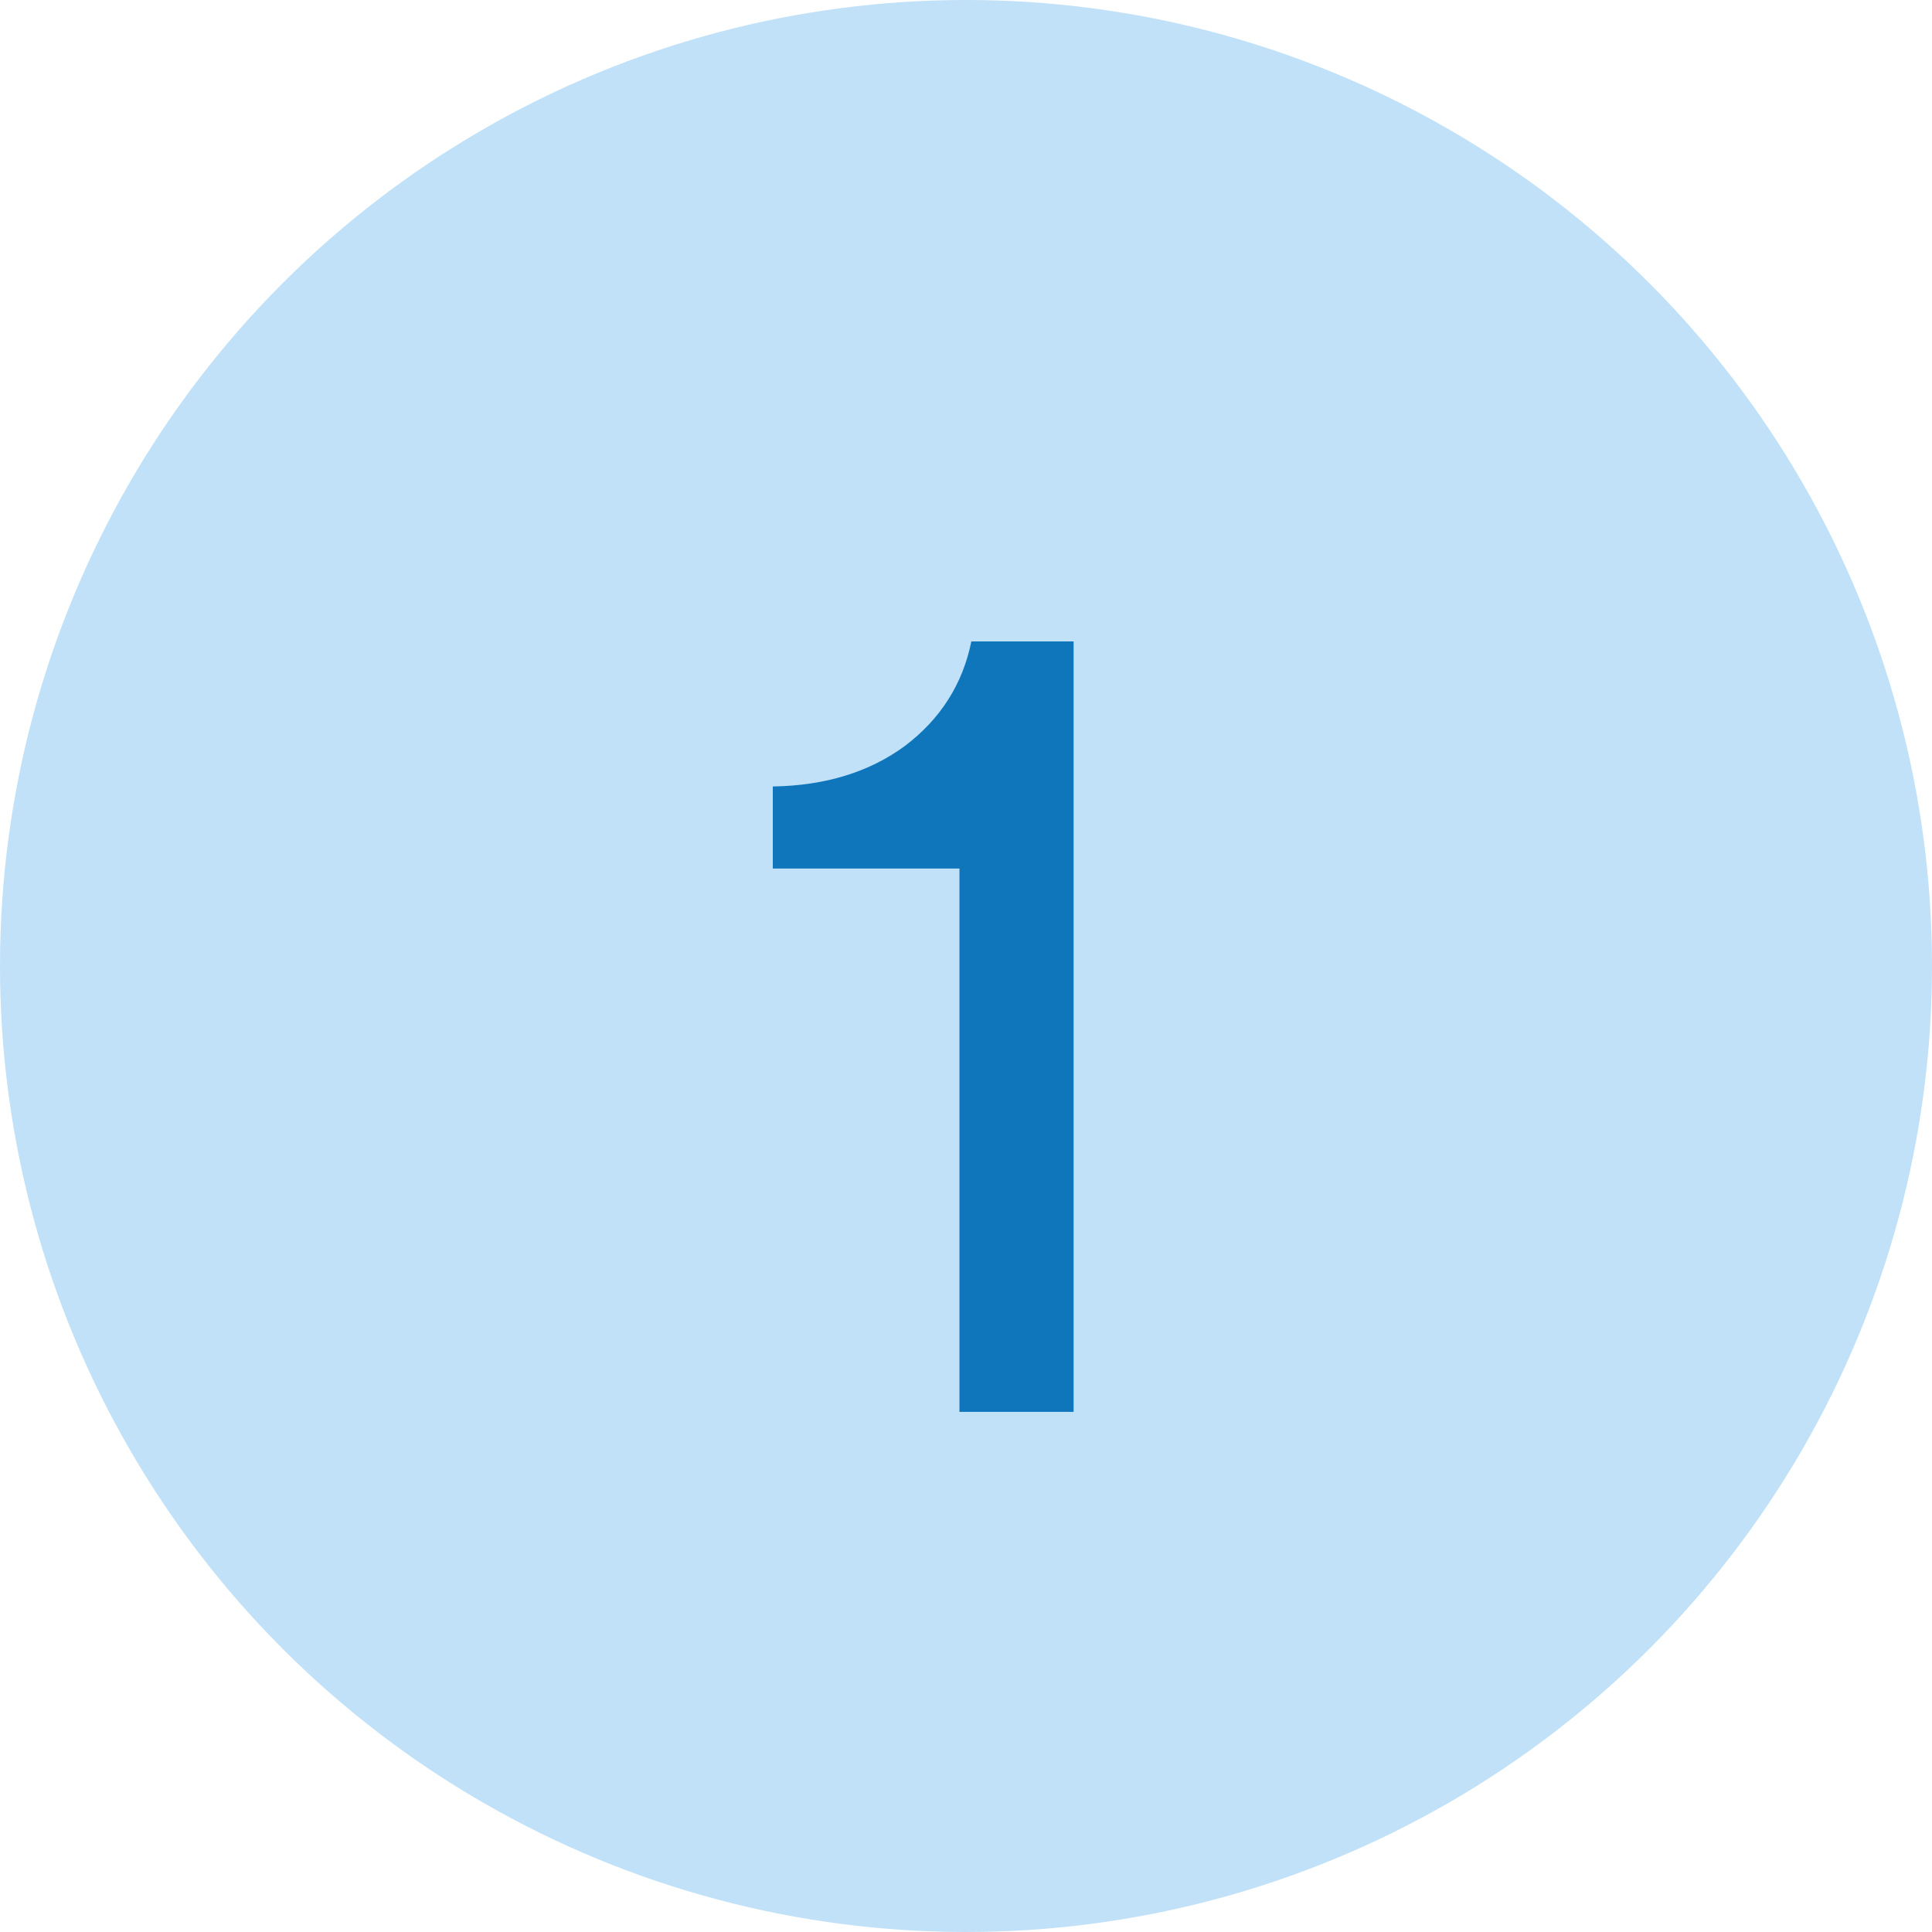
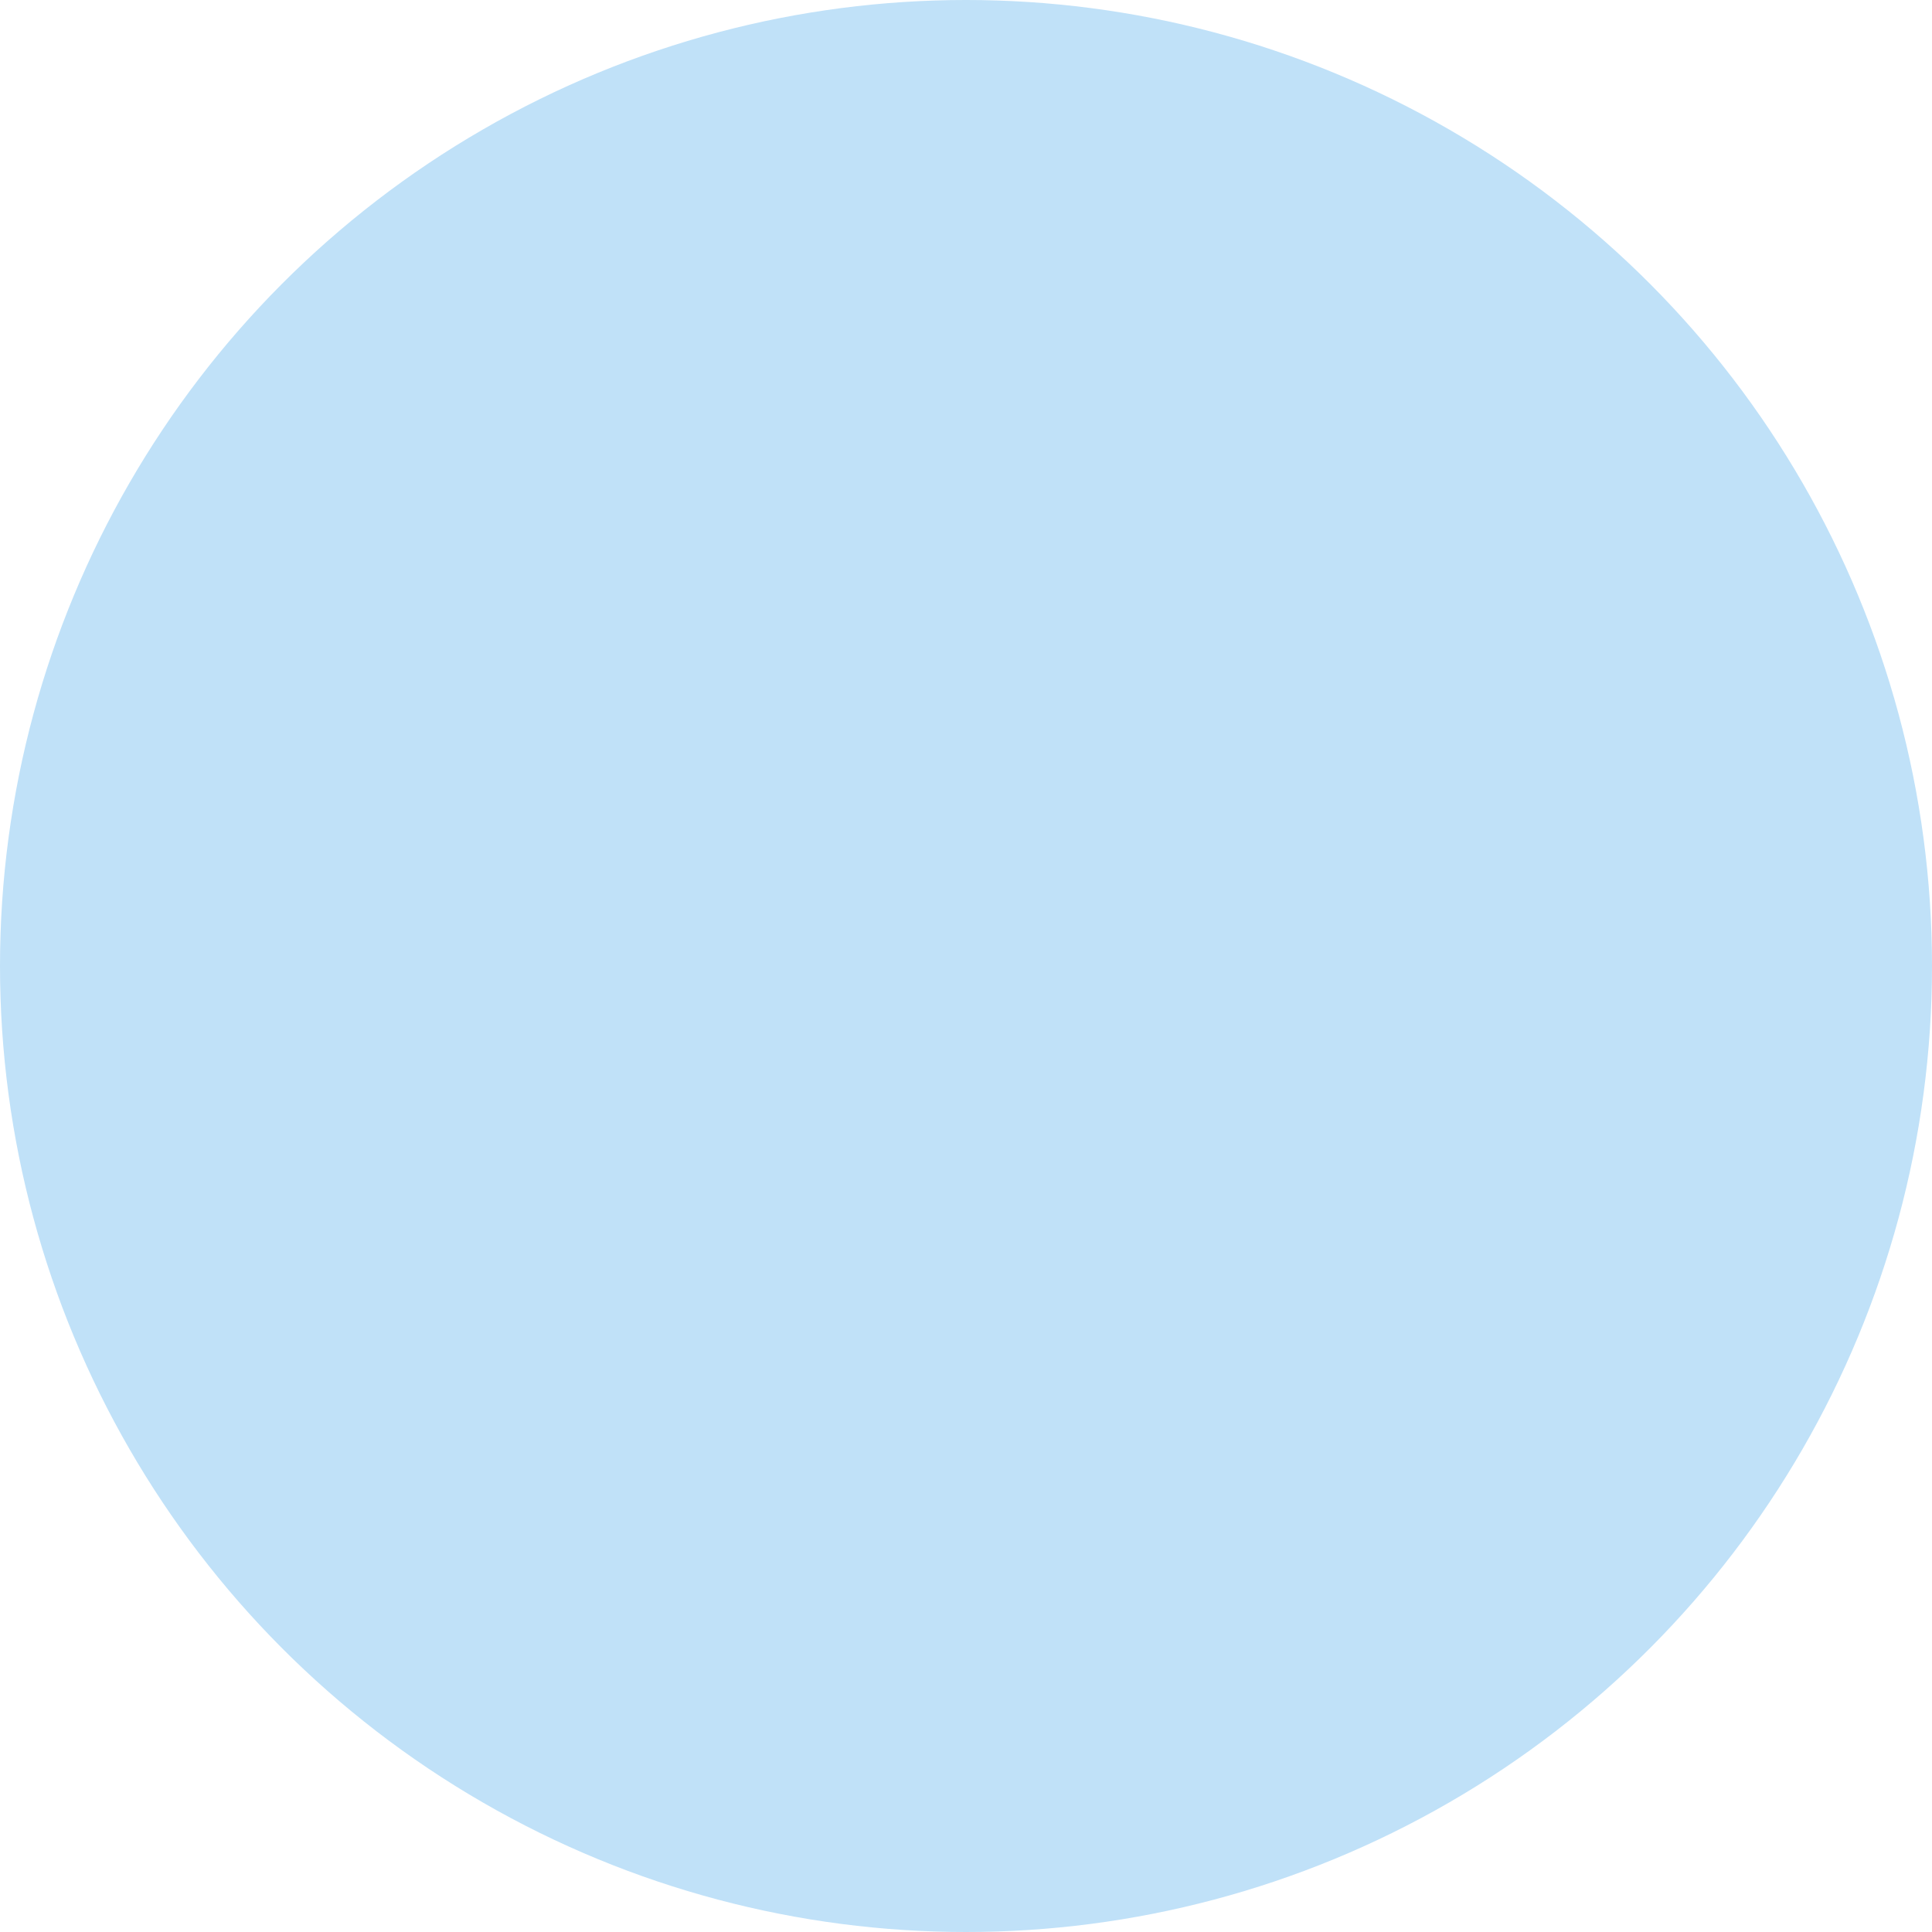
<svg xmlns="http://www.w3.org/2000/svg" width="26" height="26" viewBox="0 0 26 26" fill="none">
  <circle cx="13" cy="13" r="13" fill="#C0E1F8" />
-   <path d="M14.448 19H12.912V11.688H10.4V10.584C11.104 10.573 11.696 10.392 12.176 10.04C12.656 9.677 12.955 9.208 13.072 8.632H14.448V19Z" fill="#0F76BC" />
</svg>